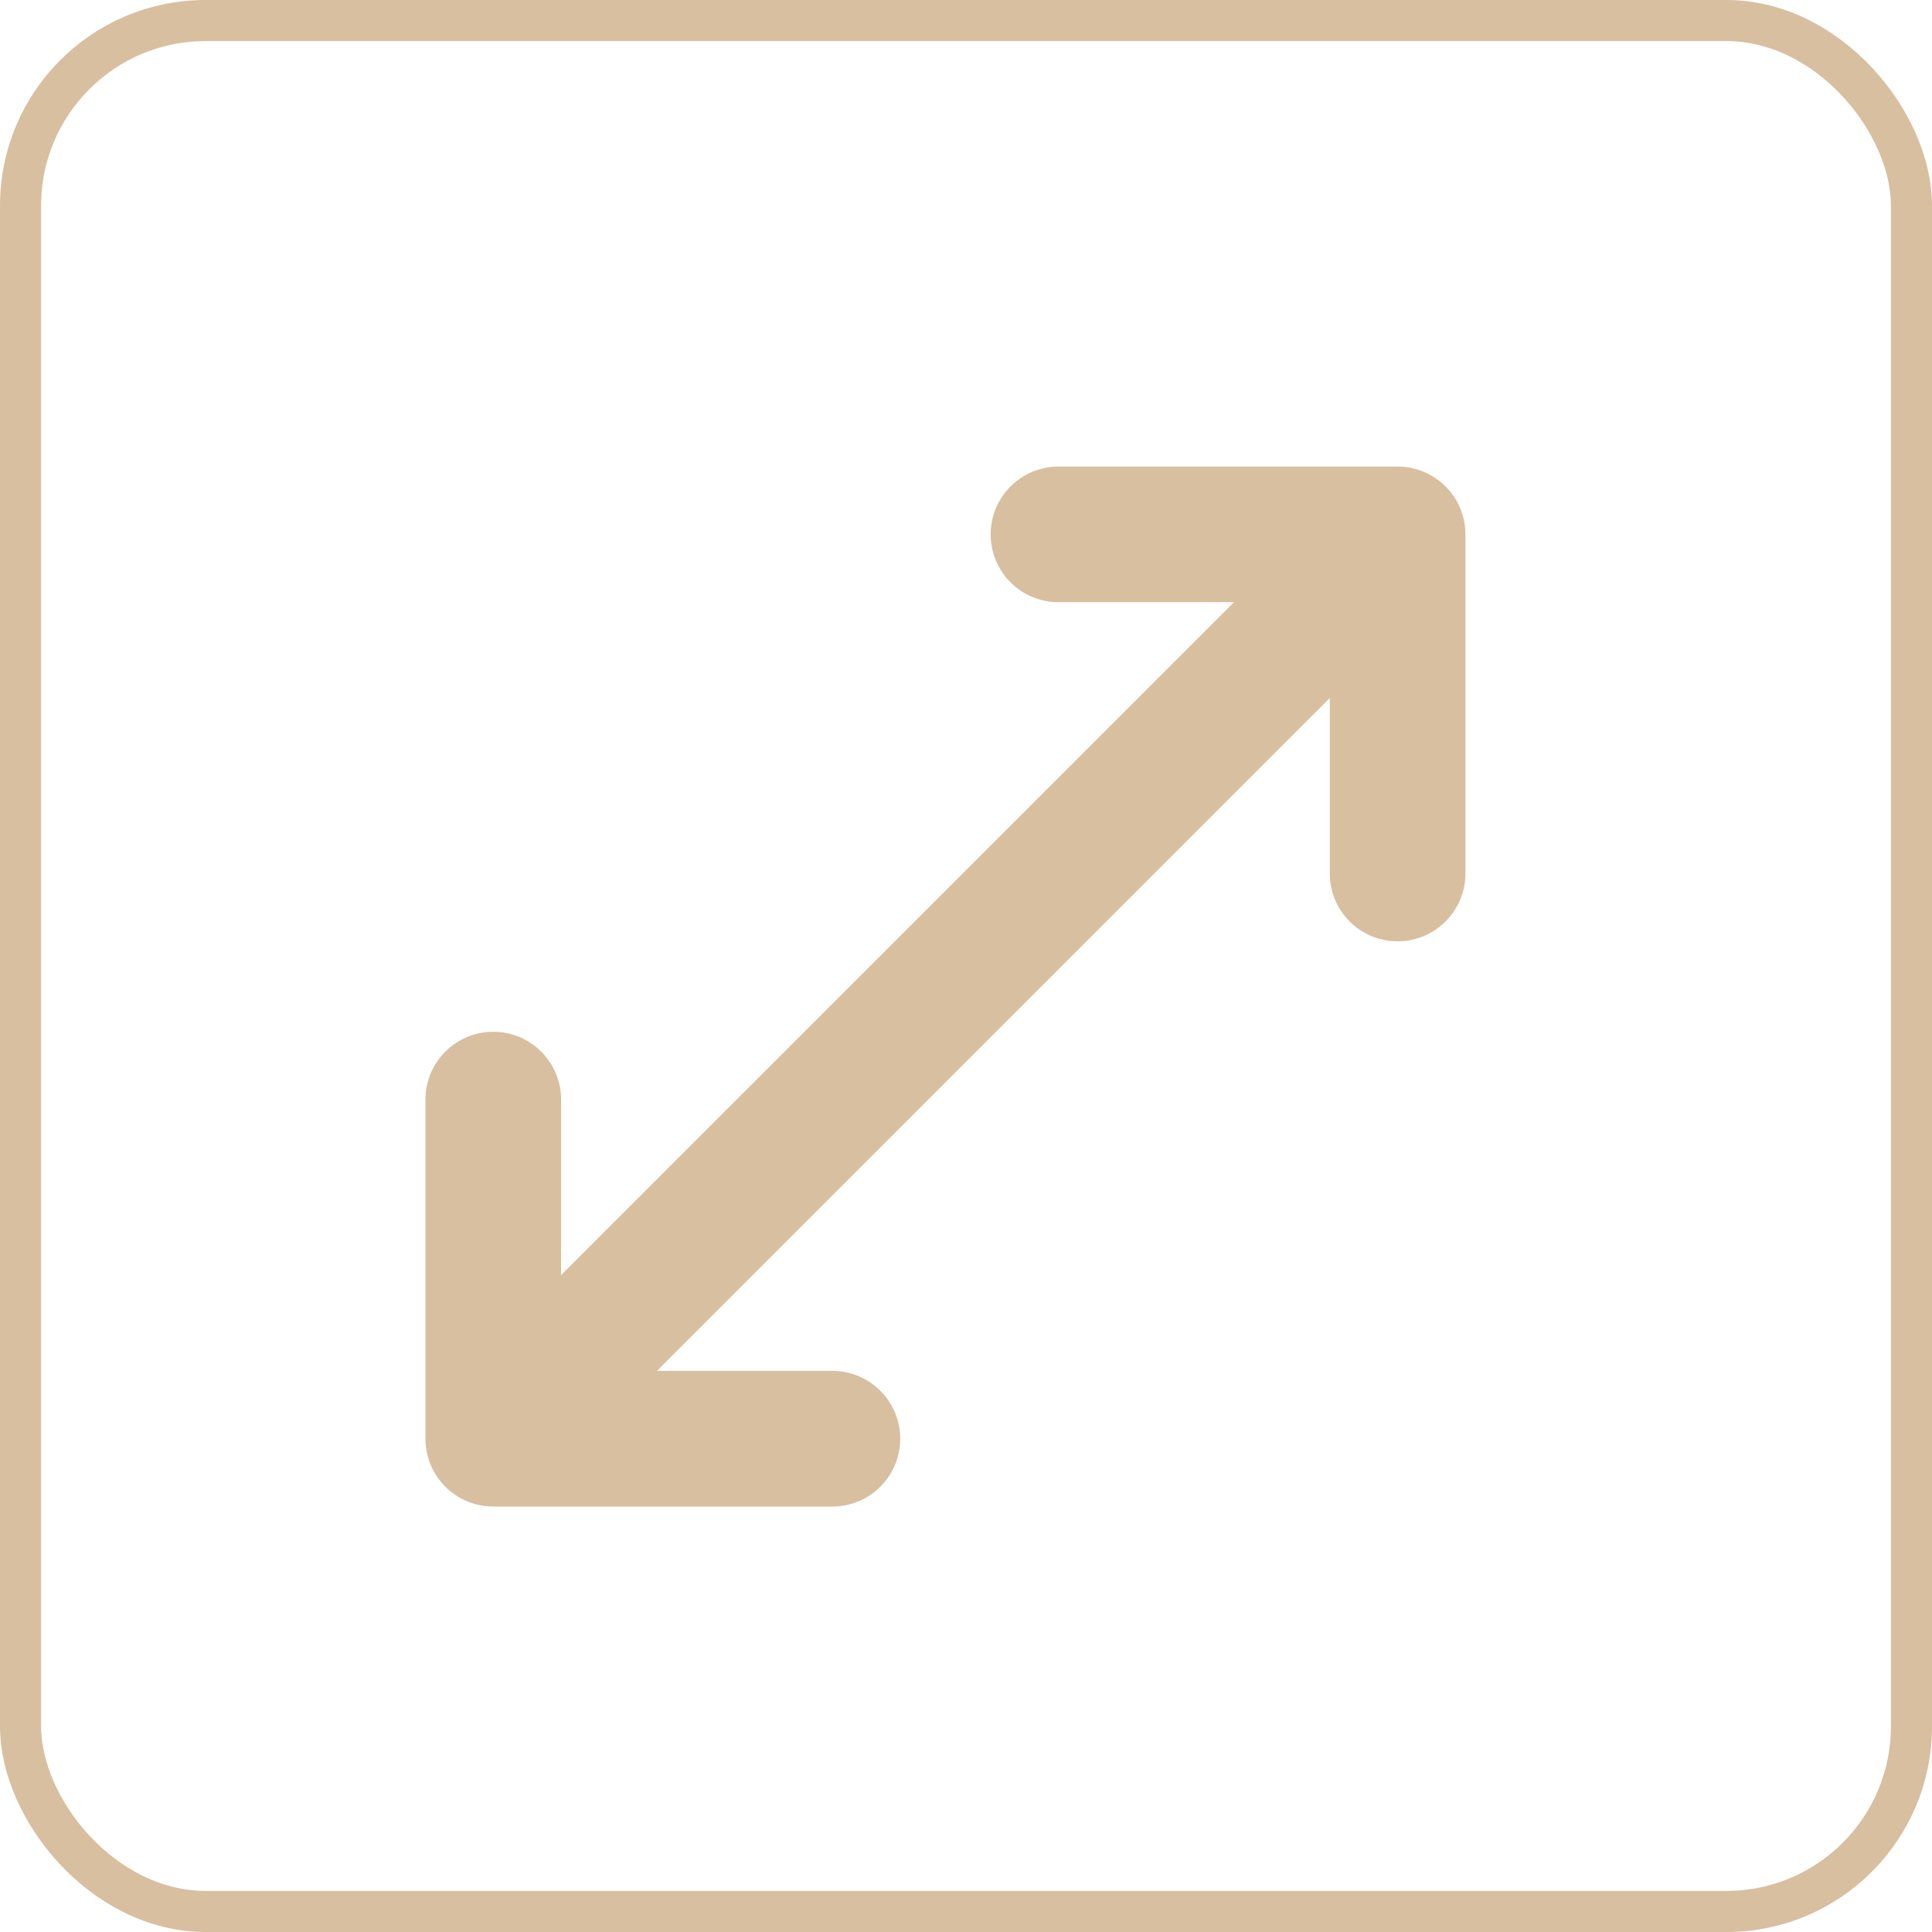
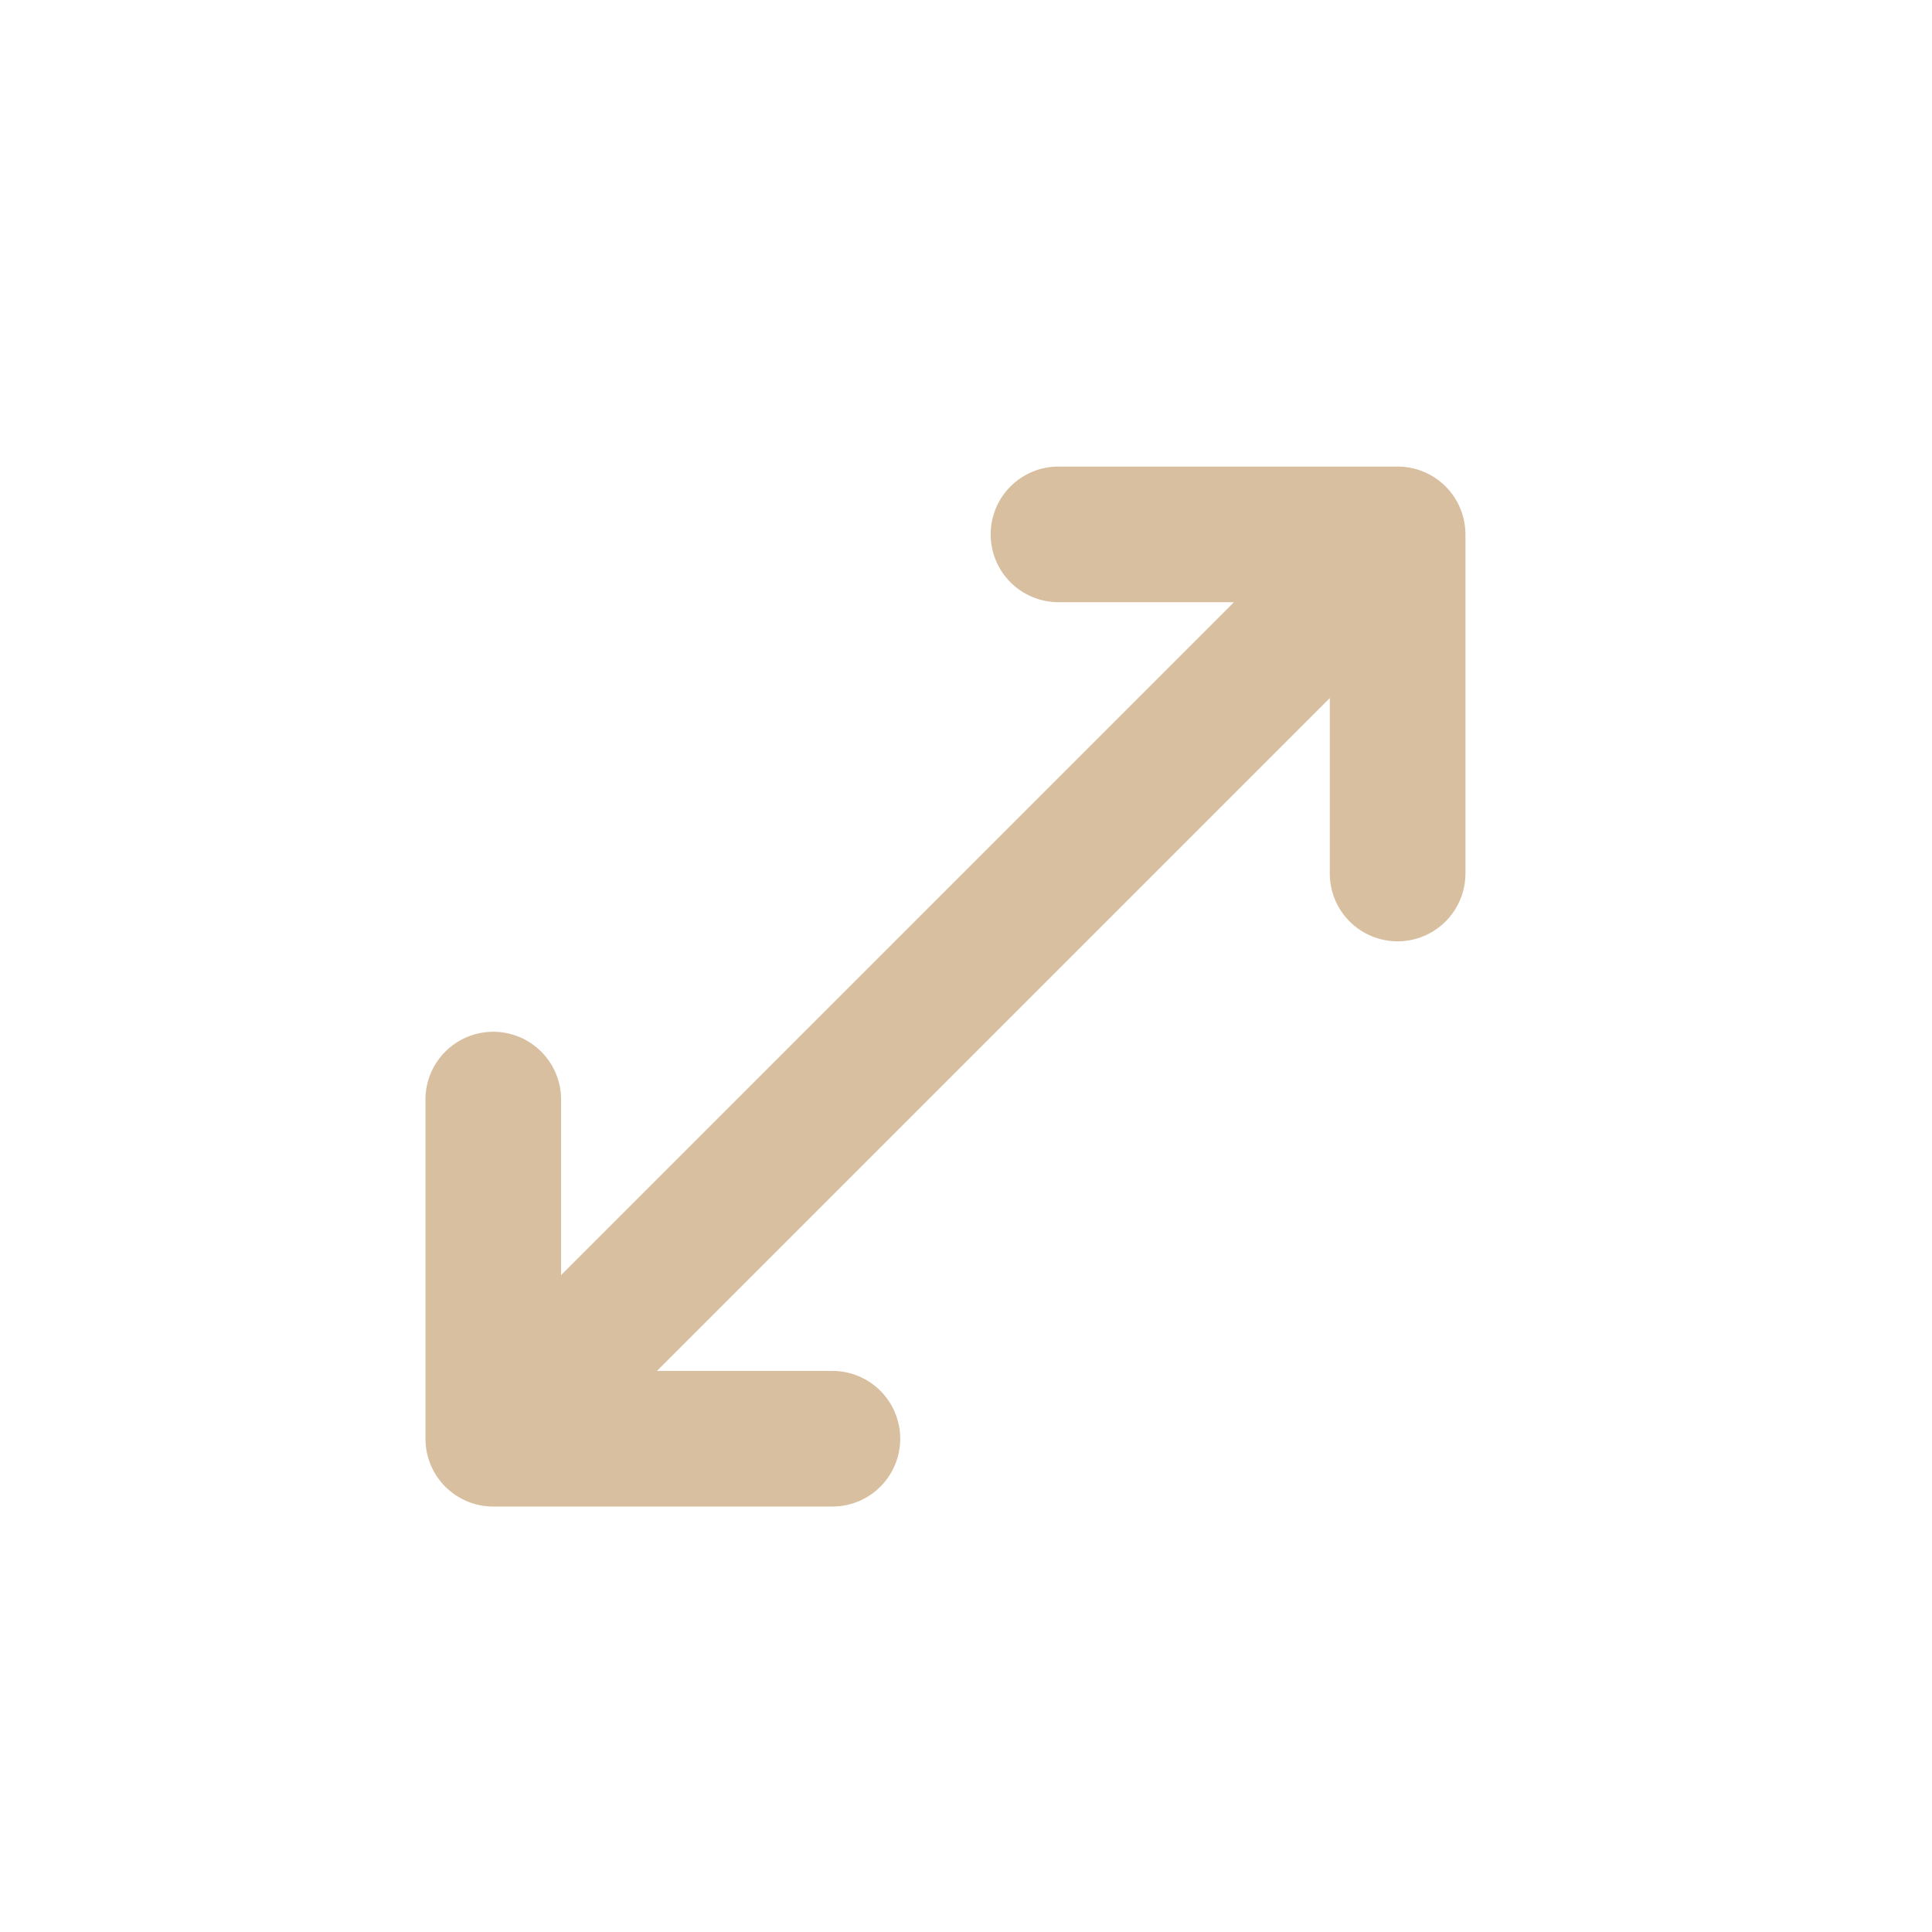
<svg xmlns="http://www.w3.org/2000/svg" width="47" height="47" viewBox="0 0 47 47" fill="none">
-   <rect x="0.5" y="0.5" width="46" height="46" rx="4.5" stroke="#D8BFA0" />
  <path fill-rule="evenodd" clip-rule="evenodd" d="M24.1 13C24.1 12.562 24.273 12.143 24.583 11.833C24.892 11.524 25.312 11.35 25.75 11.35H34C34.437 11.35 34.857 11.524 35.166 11.833C35.476 12.143 35.65 12.562 35.65 13V21.25C35.65 21.688 35.476 22.107 35.166 22.417C34.857 22.726 34.437 22.9 34 22.9C33.562 22.9 33.142 22.726 32.833 22.417C32.523 22.107 32.35 21.688 32.35 21.25V16.982L15.982 33.35H20.25C20.687 33.35 21.107 33.524 21.416 33.833C21.726 34.143 21.9 34.562 21.9 35C21.9 35.438 21.726 35.857 21.416 36.167C21.107 36.476 20.687 36.65 20.25 36.65H12C11.562 36.65 11.142 36.476 10.833 36.167C10.523 35.857 10.35 35.438 10.35 35V26.75C10.35 26.312 10.523 25.893 10.833 25.583C11.142 25.274 11.562 25.1 12 25.1C12.437 25.1 12.857 25.274 13.166 25.583C13.476 25.893 13.65 26.312 13.65 26.75V31.018L30.018 14.65H25.75C25.533 14.65 25.318 14.607 25.118 14.524C24.918 14.441 24.736 14.32 24.583 14.167C24.43 14.014 24.308 13.832 24.225 13.631C24.142 13.431 24.1 13.217 24.1 13Z" fill="#D8BFA0" />
</svg>